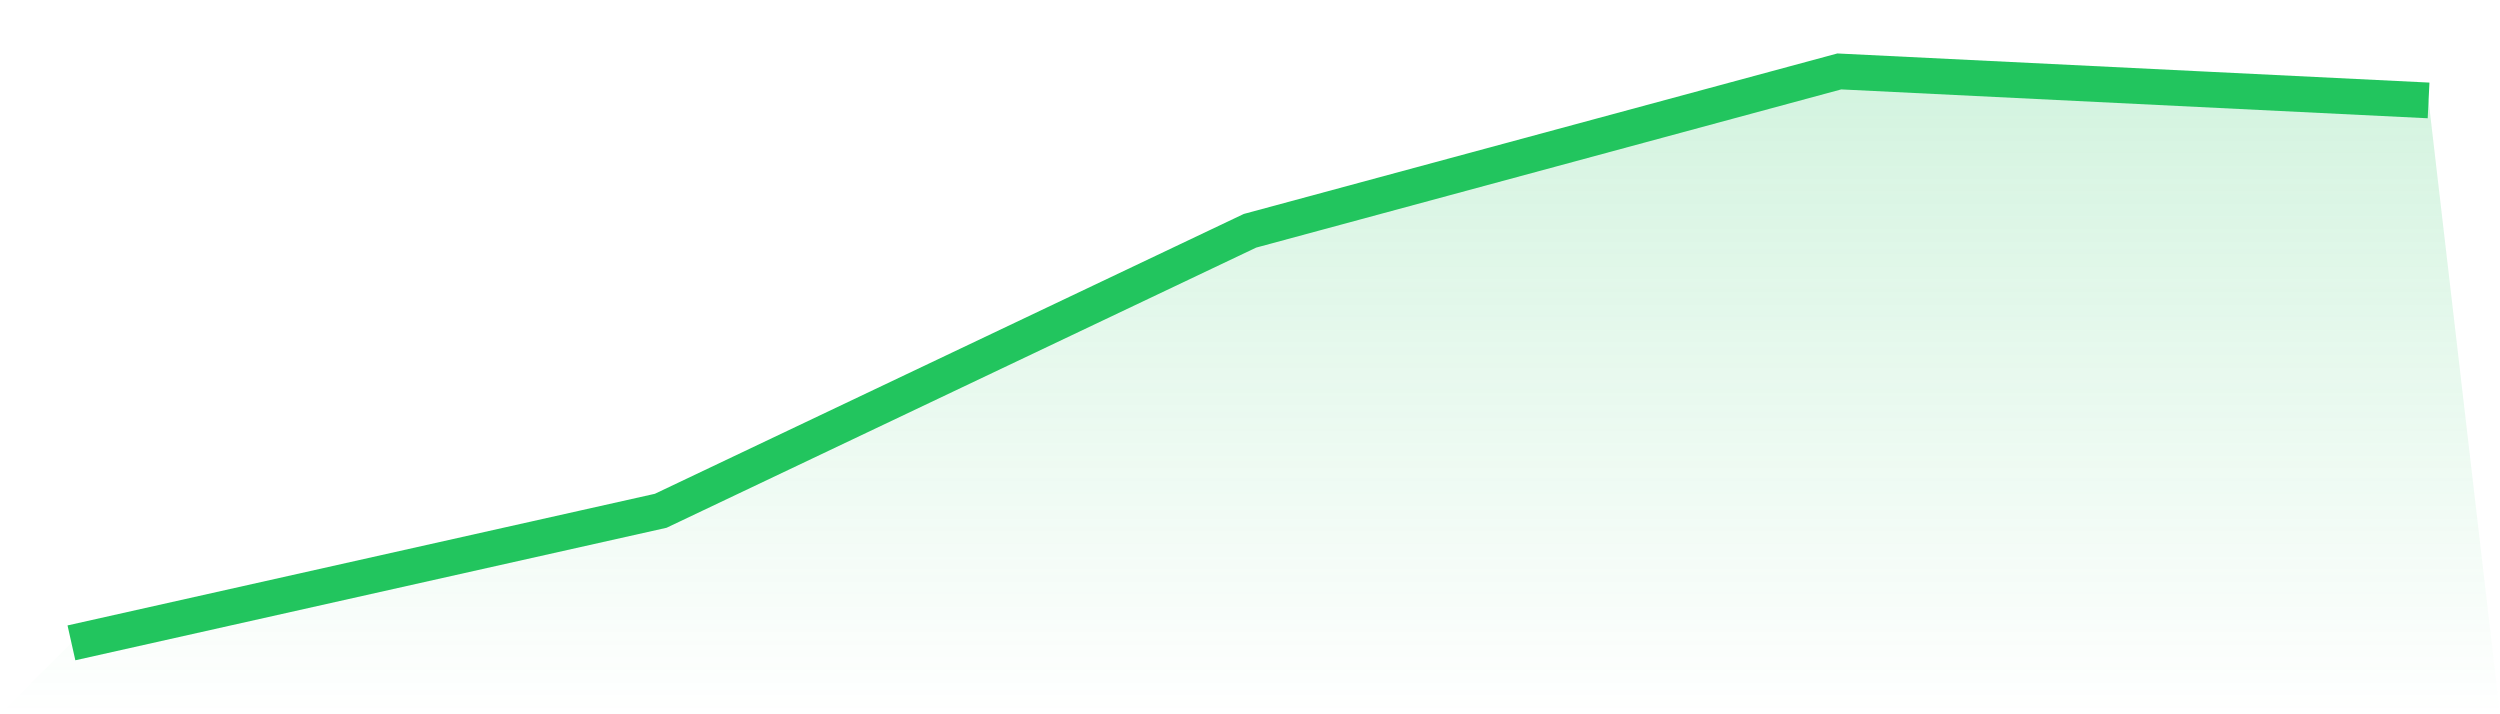
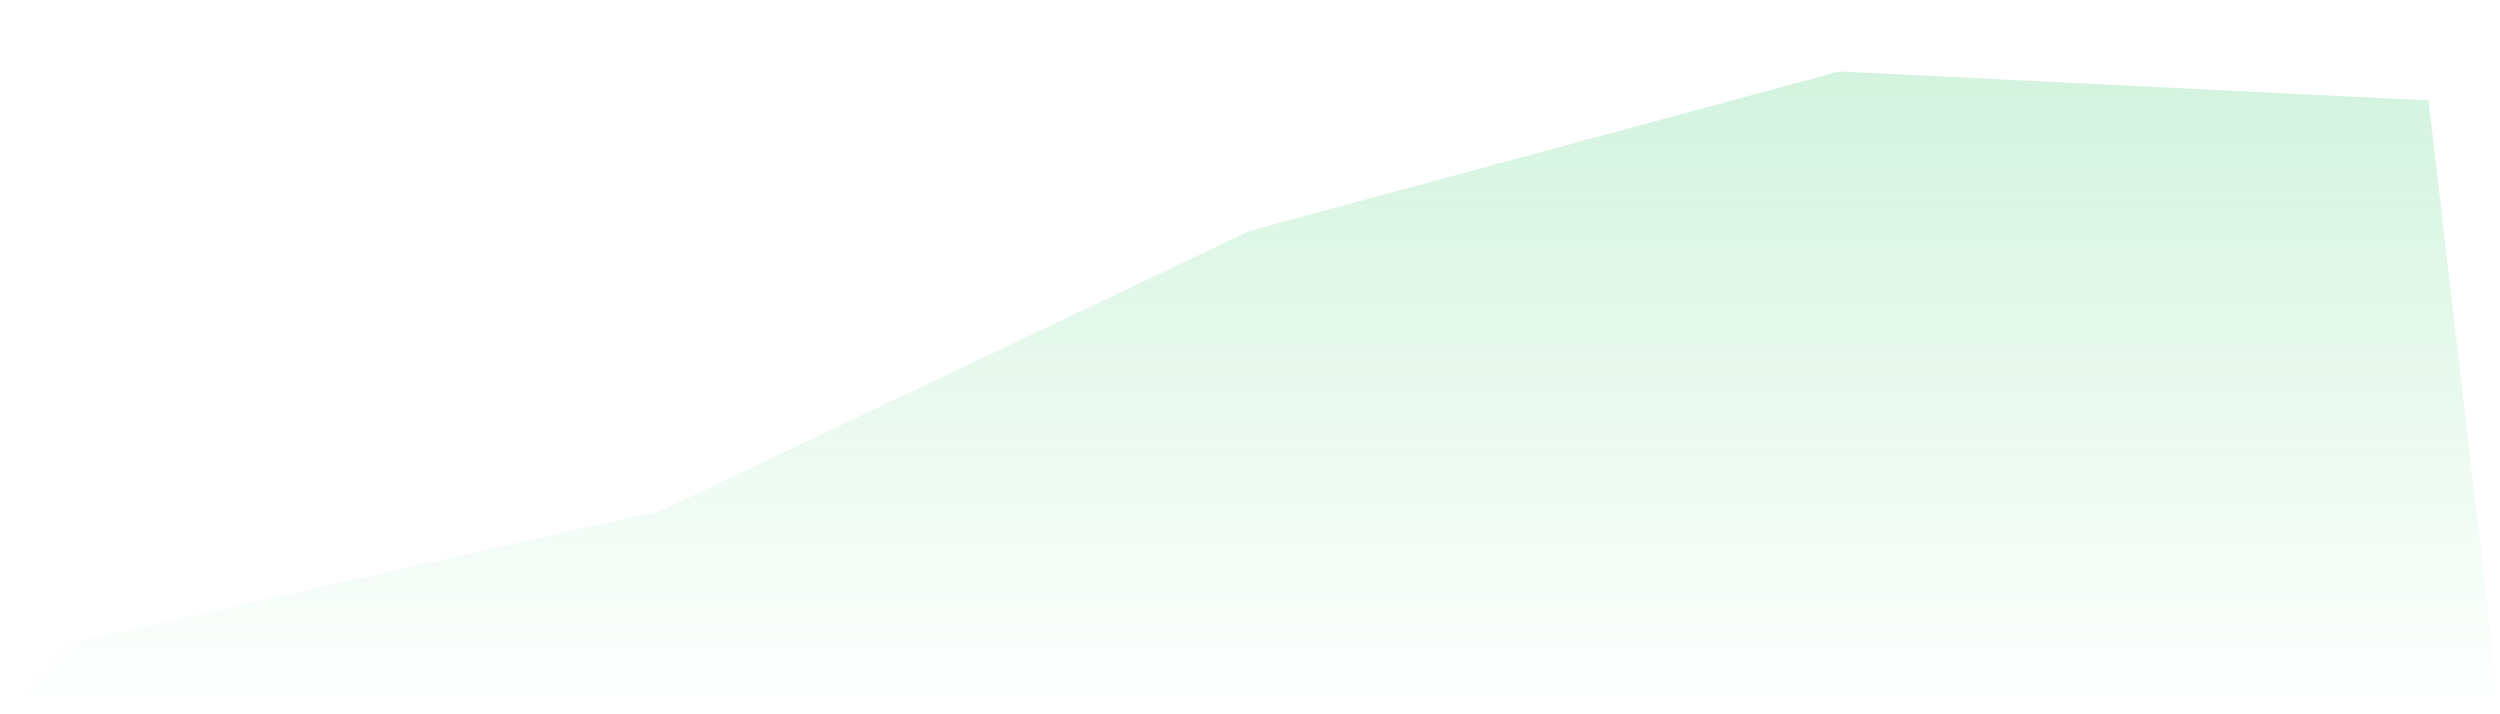
<svg xmlns="http://www.w3.org/2000/svg" viewBox="0 0 140 40">
  <defs>
    <linearGradient id="gradient" x1="0" x2="0" y1="0" y2="1">
      <stop offset="0%" stop-color="#22c55e" stop-opacity="0.2" />
      <stop offset="100%" stop-color="#22c55e" stop-opacity="0" />
    </linearGradient>
  </defs>
  <path d="M4,36 L4,36 L37,28.604 L70,12.923 L103,4 L136,5.624 L140,40 L0,40 z" fill="url(#gradient)" />
-   <path d="M4,36 L4,36 L37,28.604 L70,12.923 L103,4 L136,5.624" fill="none" stroke="#22c55e" stroke-width="2" />
</svg>